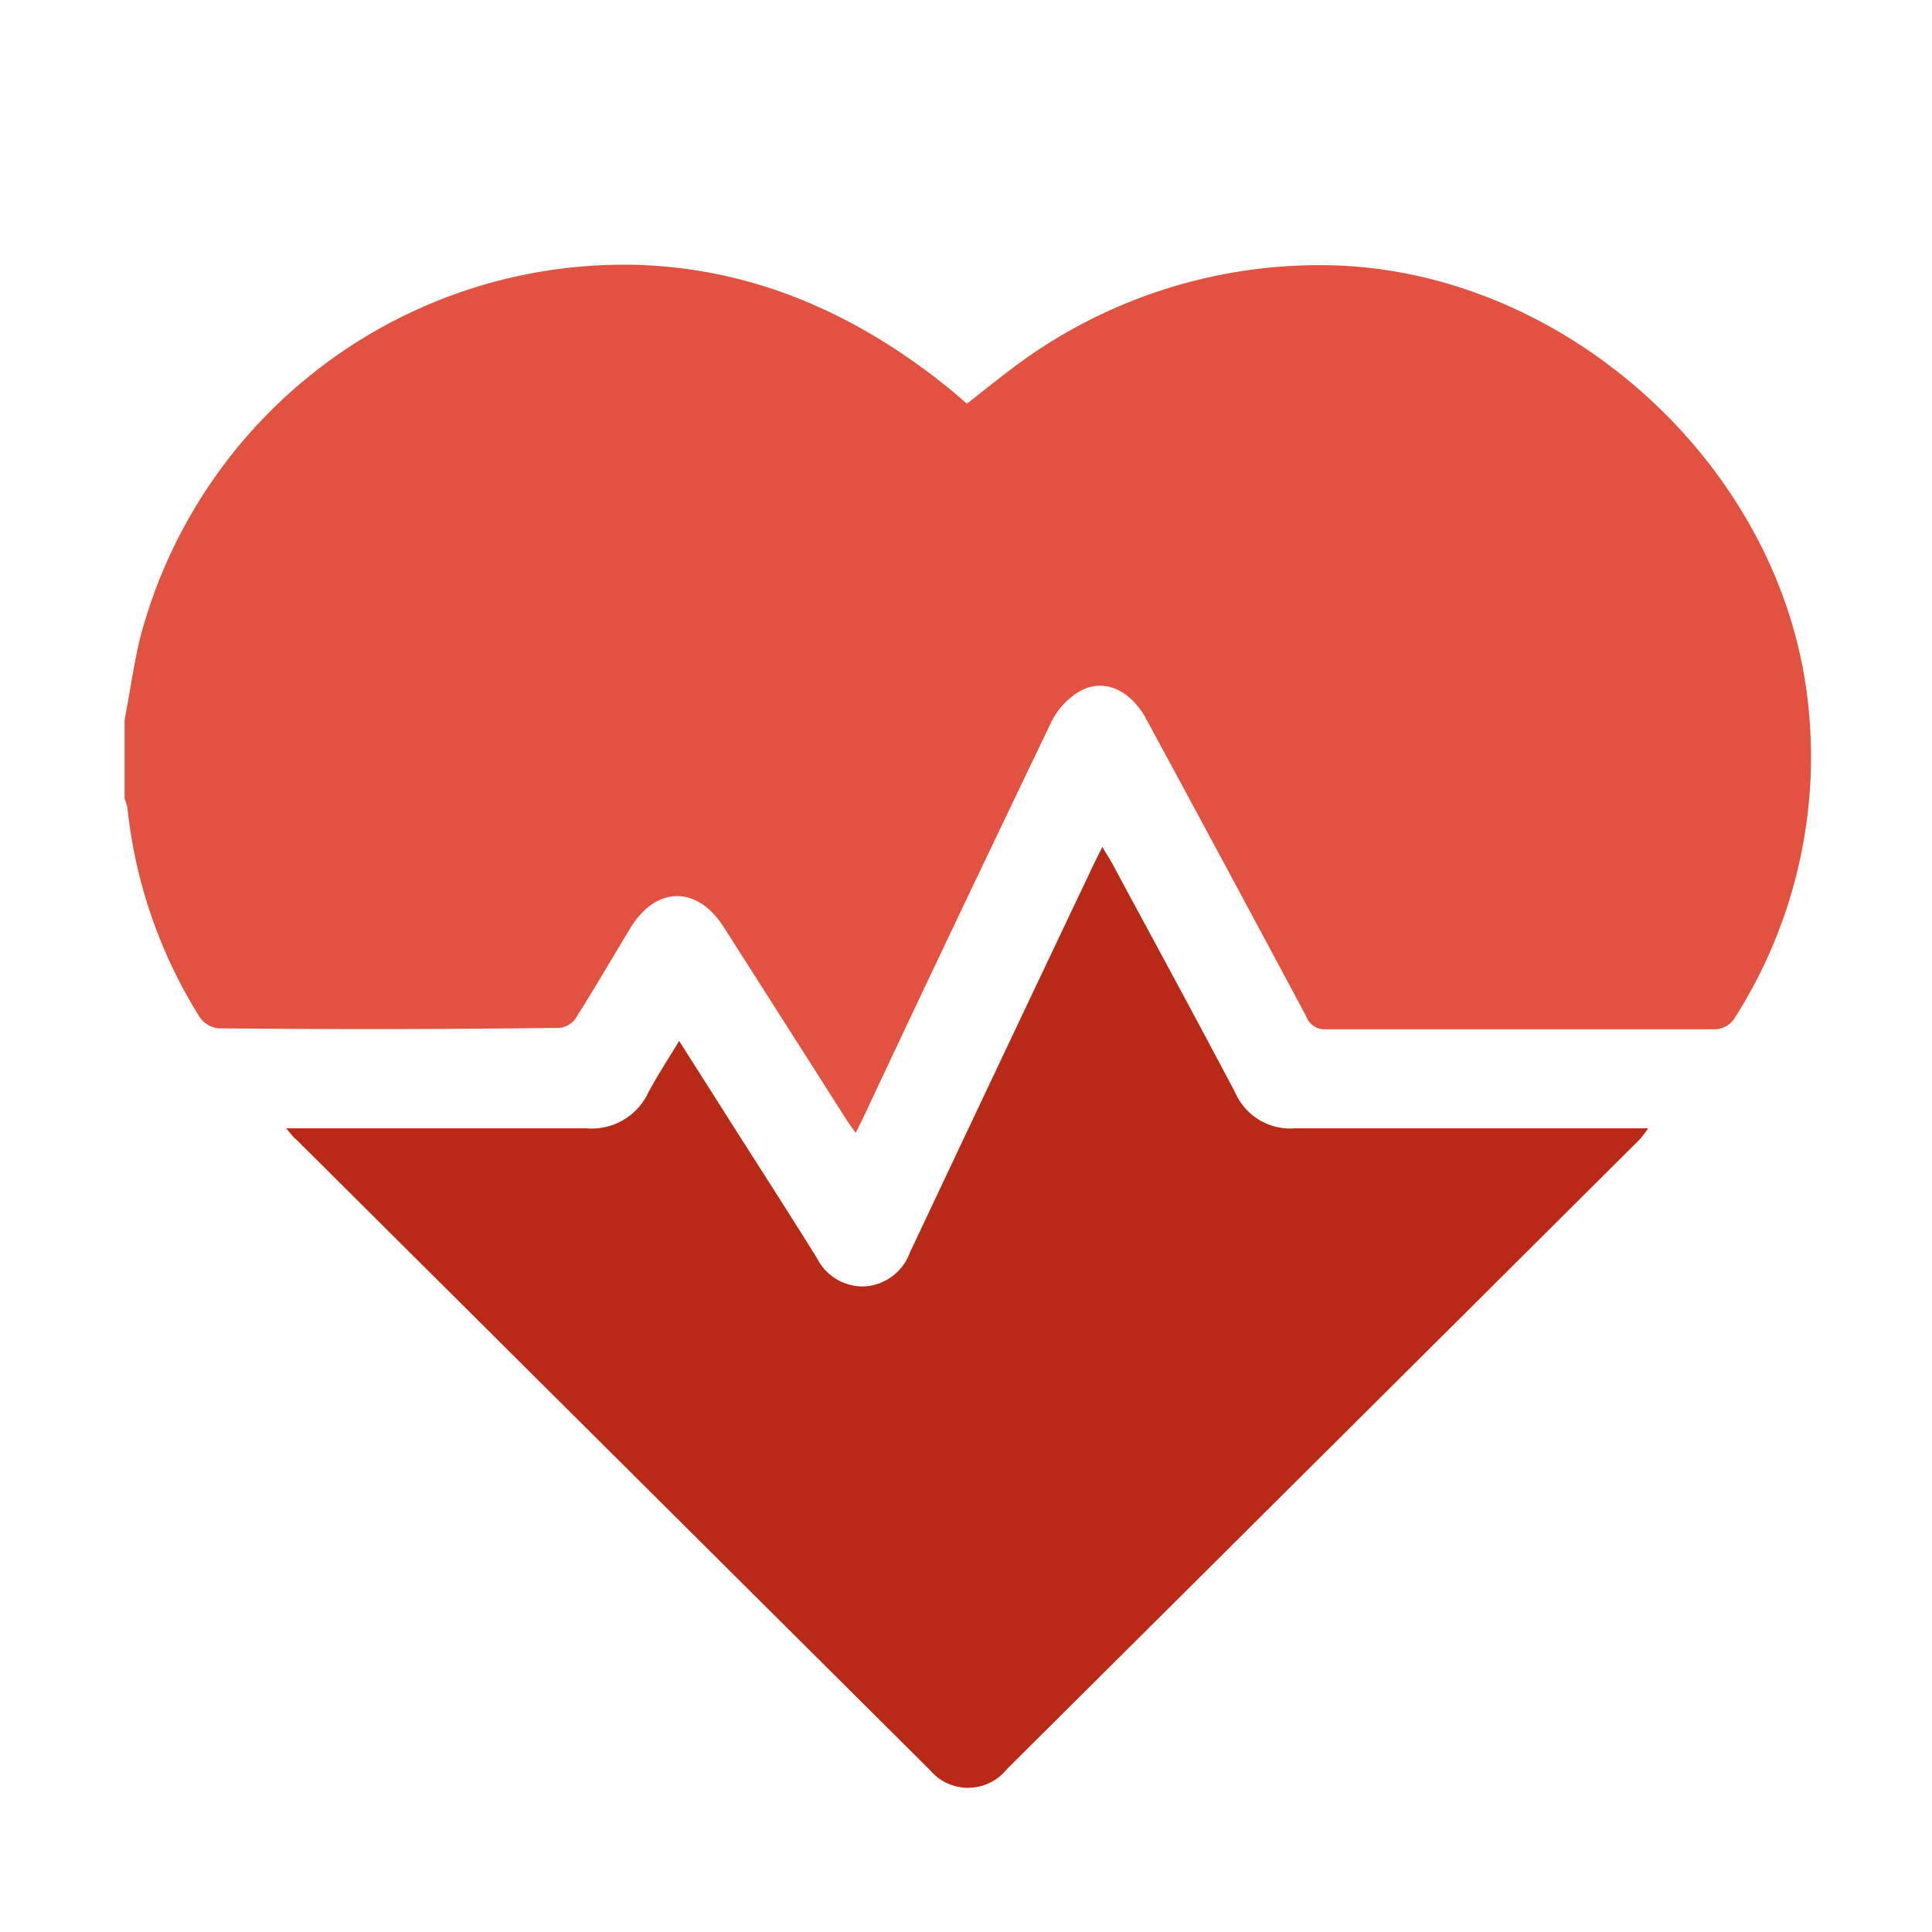
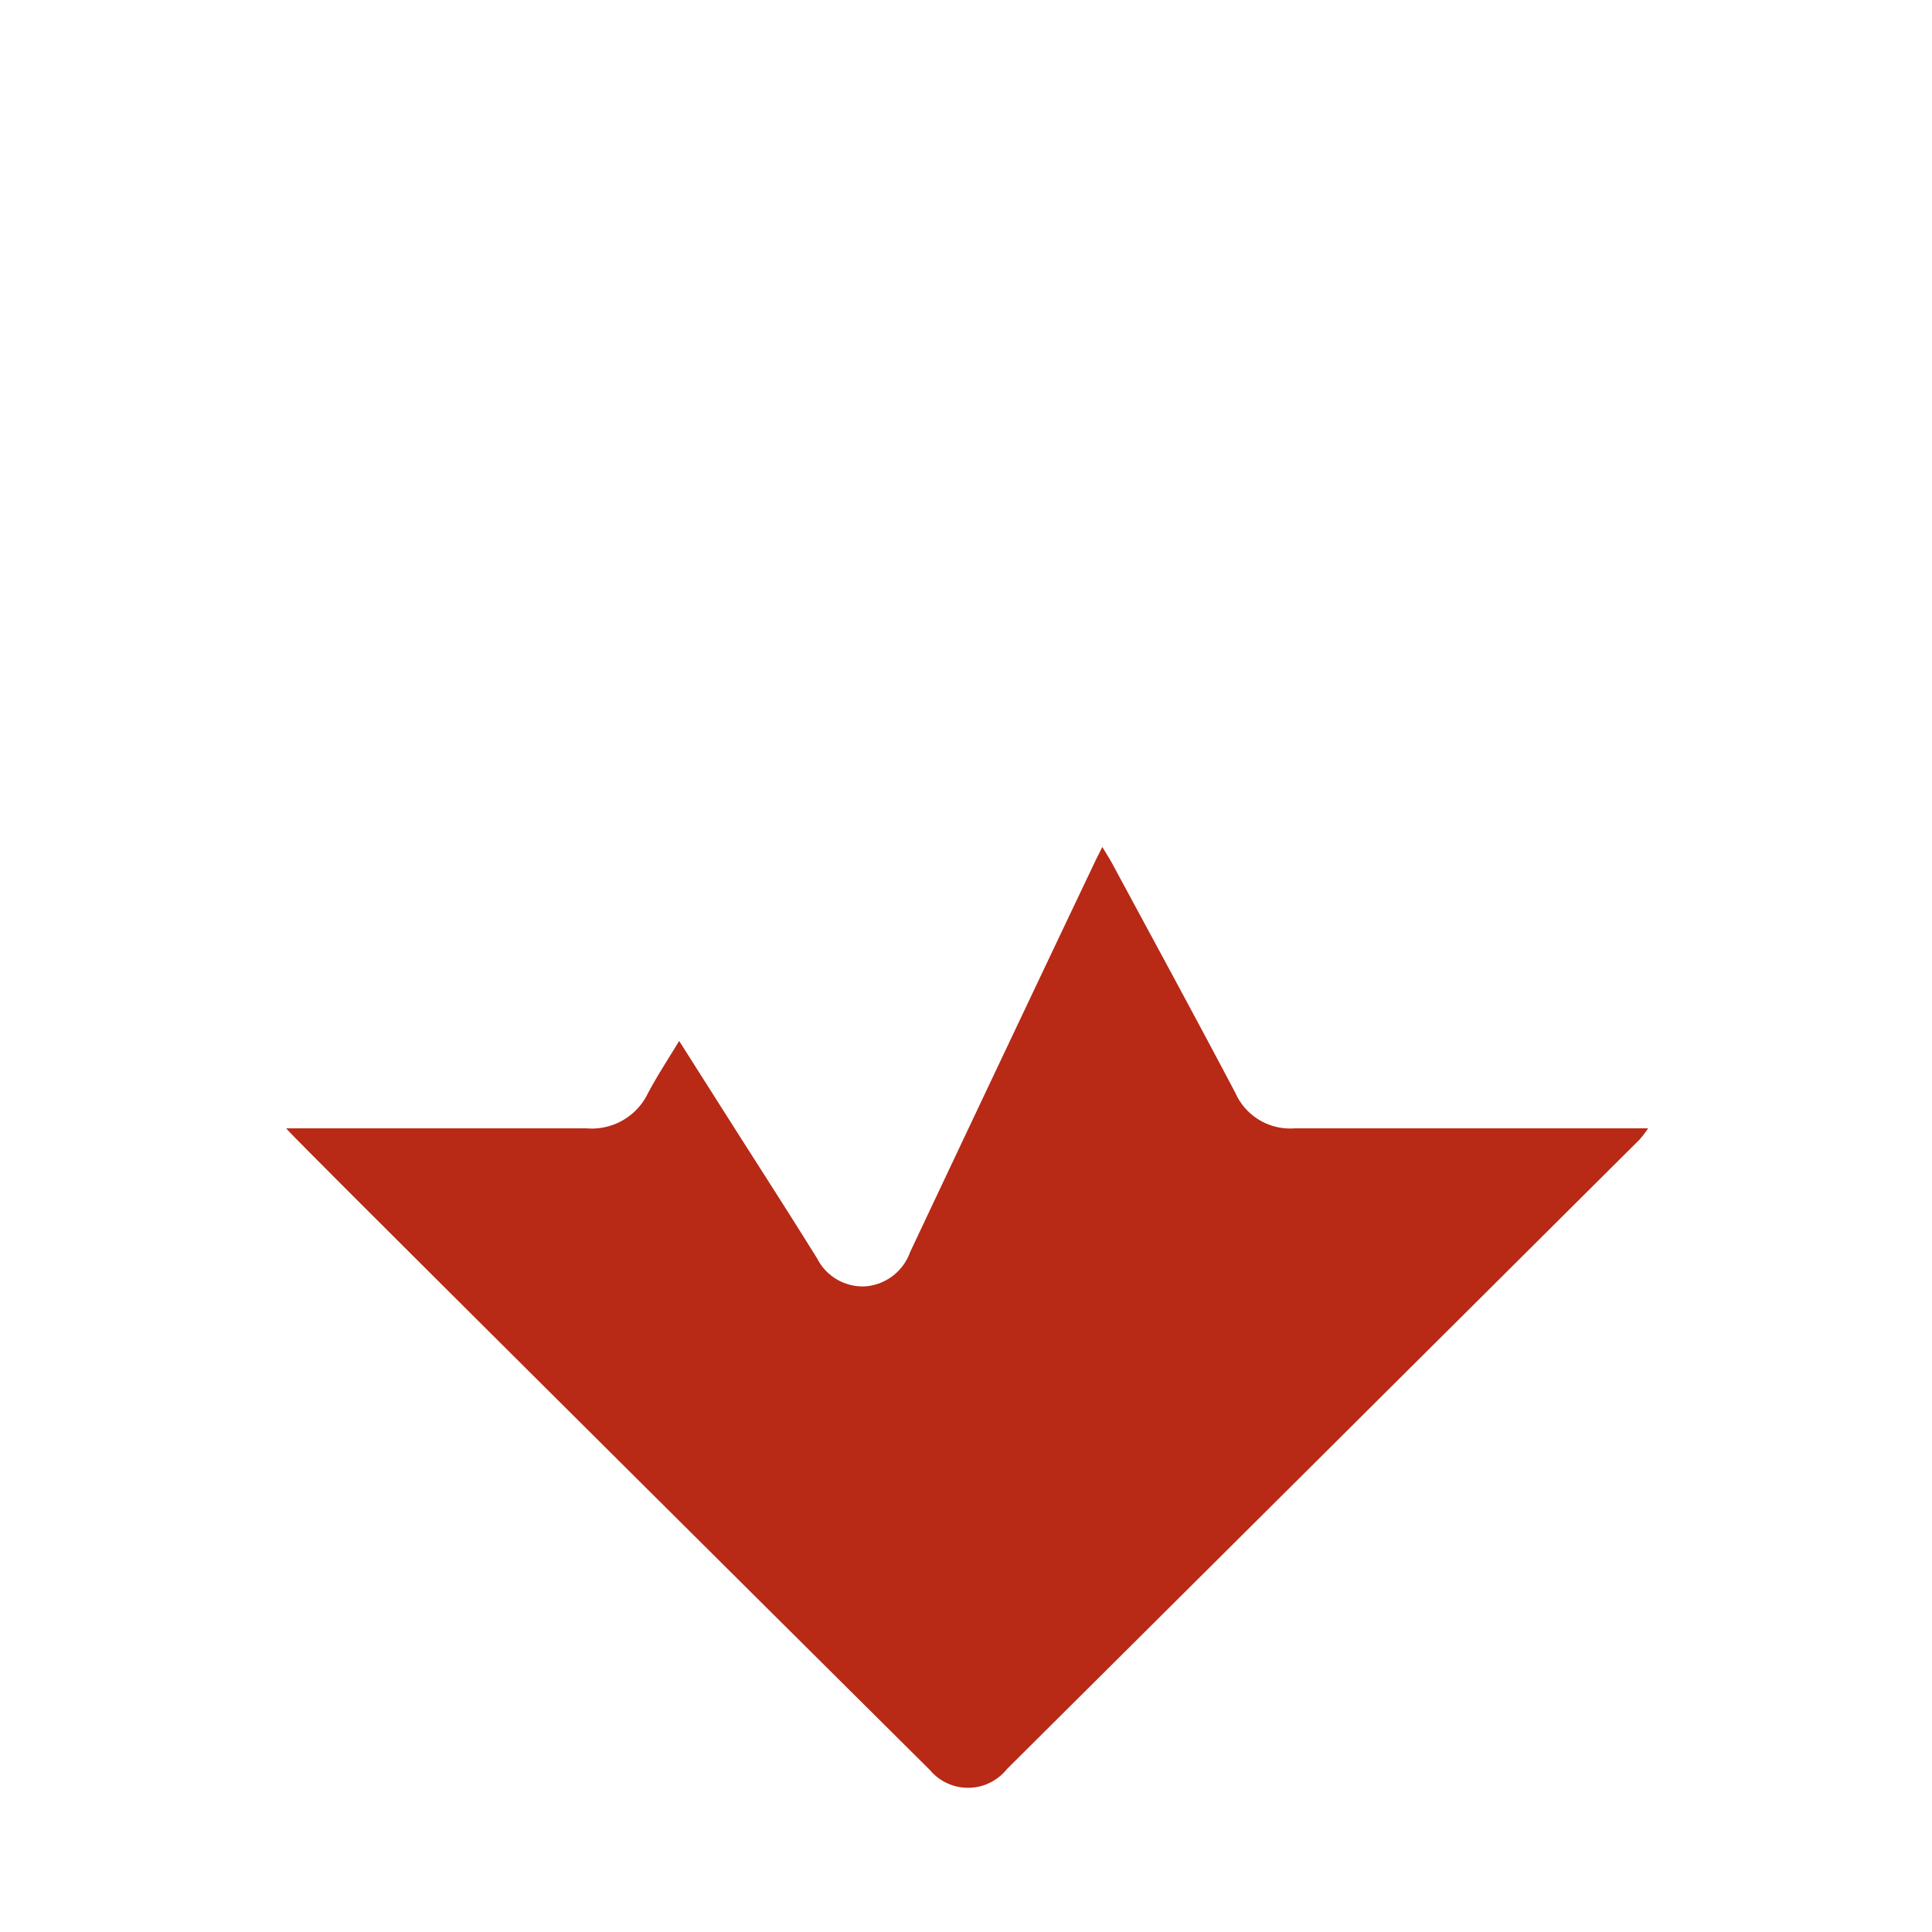
<svg xmlns="http://www.w3.org/2000/svg" viewBox="0 0 124 124">
  <defs>
    <style>.cls-1{fill:#e25241;}.cls-2{fill:#b82916;}</style>
  </defs>
  <g id="レイヤー_1" data-name="レイヤー 1">
-     <path class="cls-1" d="M8,46.19c.34-1.76.58-3.54,1-5.27A32.12,32.12,0,0,1,40.93,17c7.65.25,14.26,3.27,20.13,8.05l1,.86c.81-.63,1.59-1.27,2.4-1.88a32.68,32.68,0,0,1,21.11-7c14.68.43,28.09,12.34,30.31,26.85a31.17,31.17,0,0,1-4.59,21.53,1.56,1.56,0,0,1-1.13.65c-8.35,0-16.71,0-25.06,0a1.26,1.26,0,0,1-1.27-.84q-5.13-9.59-10.31-19.16c-1-1.77-2.65-2.55-4.19-1.71a4.74,4.74,0,0,0-1.86,2c-4,8.34-8,16.71-11.92,25.08-.18.38-.37.75-.63,1.28-.28-.39-.49-.68-.69-1q-3.89-6.11-7.78-12.21c-1.71-2.68-4.35-2.64-6,.08-1.17,1.93-2.3,3.88-3.51,5.79a1.48,1.48,0,0,1-1,.6Q25,66.11,14,66a1.69,1.69,0,0,1-1.19-.73A31.42,31.42,0,0,1,8.18,51.86,3.32,3.32,0,0,0,8,51.27Z" />
-     <path class="cls-2" d="M18.37,72.42c6.6,0,12.94,0,19.28,0a4,4,0,0,0,3.94-2.26c.59-1.11,1.28-2.16,2-3.35L47.52,73c1.65,2.58,3.3,5.16,4.92,7.76a3.28,3.28,0,0,0,3.12,1.8,3.32,3.32,0,0,0,2.85-2.19q5.88-12.47,11.79-24.9c.15-.32.31-.63.55-1.11.24.4.43.7.6,1,2.65,4.92,5.33,9.84,7.94,14.79a3.85,3.85,0,0,0,3.8,2.27c7.12,0,14.24,0,21.36,0h1.33a6.74,6.74,0,0,1-.54.71Q84.93,93.35,64.62,113.55a3.19,3.19,0,0,1-4.93.06L19,73.12C18.82,73,18.67,72.77,18.37,72.42Z" />
+     <path class="cls-2" d="M18.37,72.42c6.6,0,12.94,0,19.28,0a4,4,0,0,0,3.94-2.26c.59-1.11,1.28-2.16,2-3.35L47.52,73c1.65,2.58,3.3,5.16,4.92,7.76a3.28,3.28,0,0,0,3.12,1.8,3.32,3.32,0,0,0,2.85-2.19q5.88-12.47,11.79-24.9c.15-.32.31-.63.55-1.11.24.4.43.7.6,1,2.65,4.92,5.33,9.84,7.94,14.79a3.85,3.85,0,0,0,3.8,2.27c7.12,0,14.24,0,21.36,0h1.33a6.74,6.74,0,0,1-.54.71Q84.93,93.35,64.62,113.55a3.19,3.19,0,0,1-4.93.06C18.82,73,18.67,72.77,18.37,72.42Z" />
  </g>
</svg>